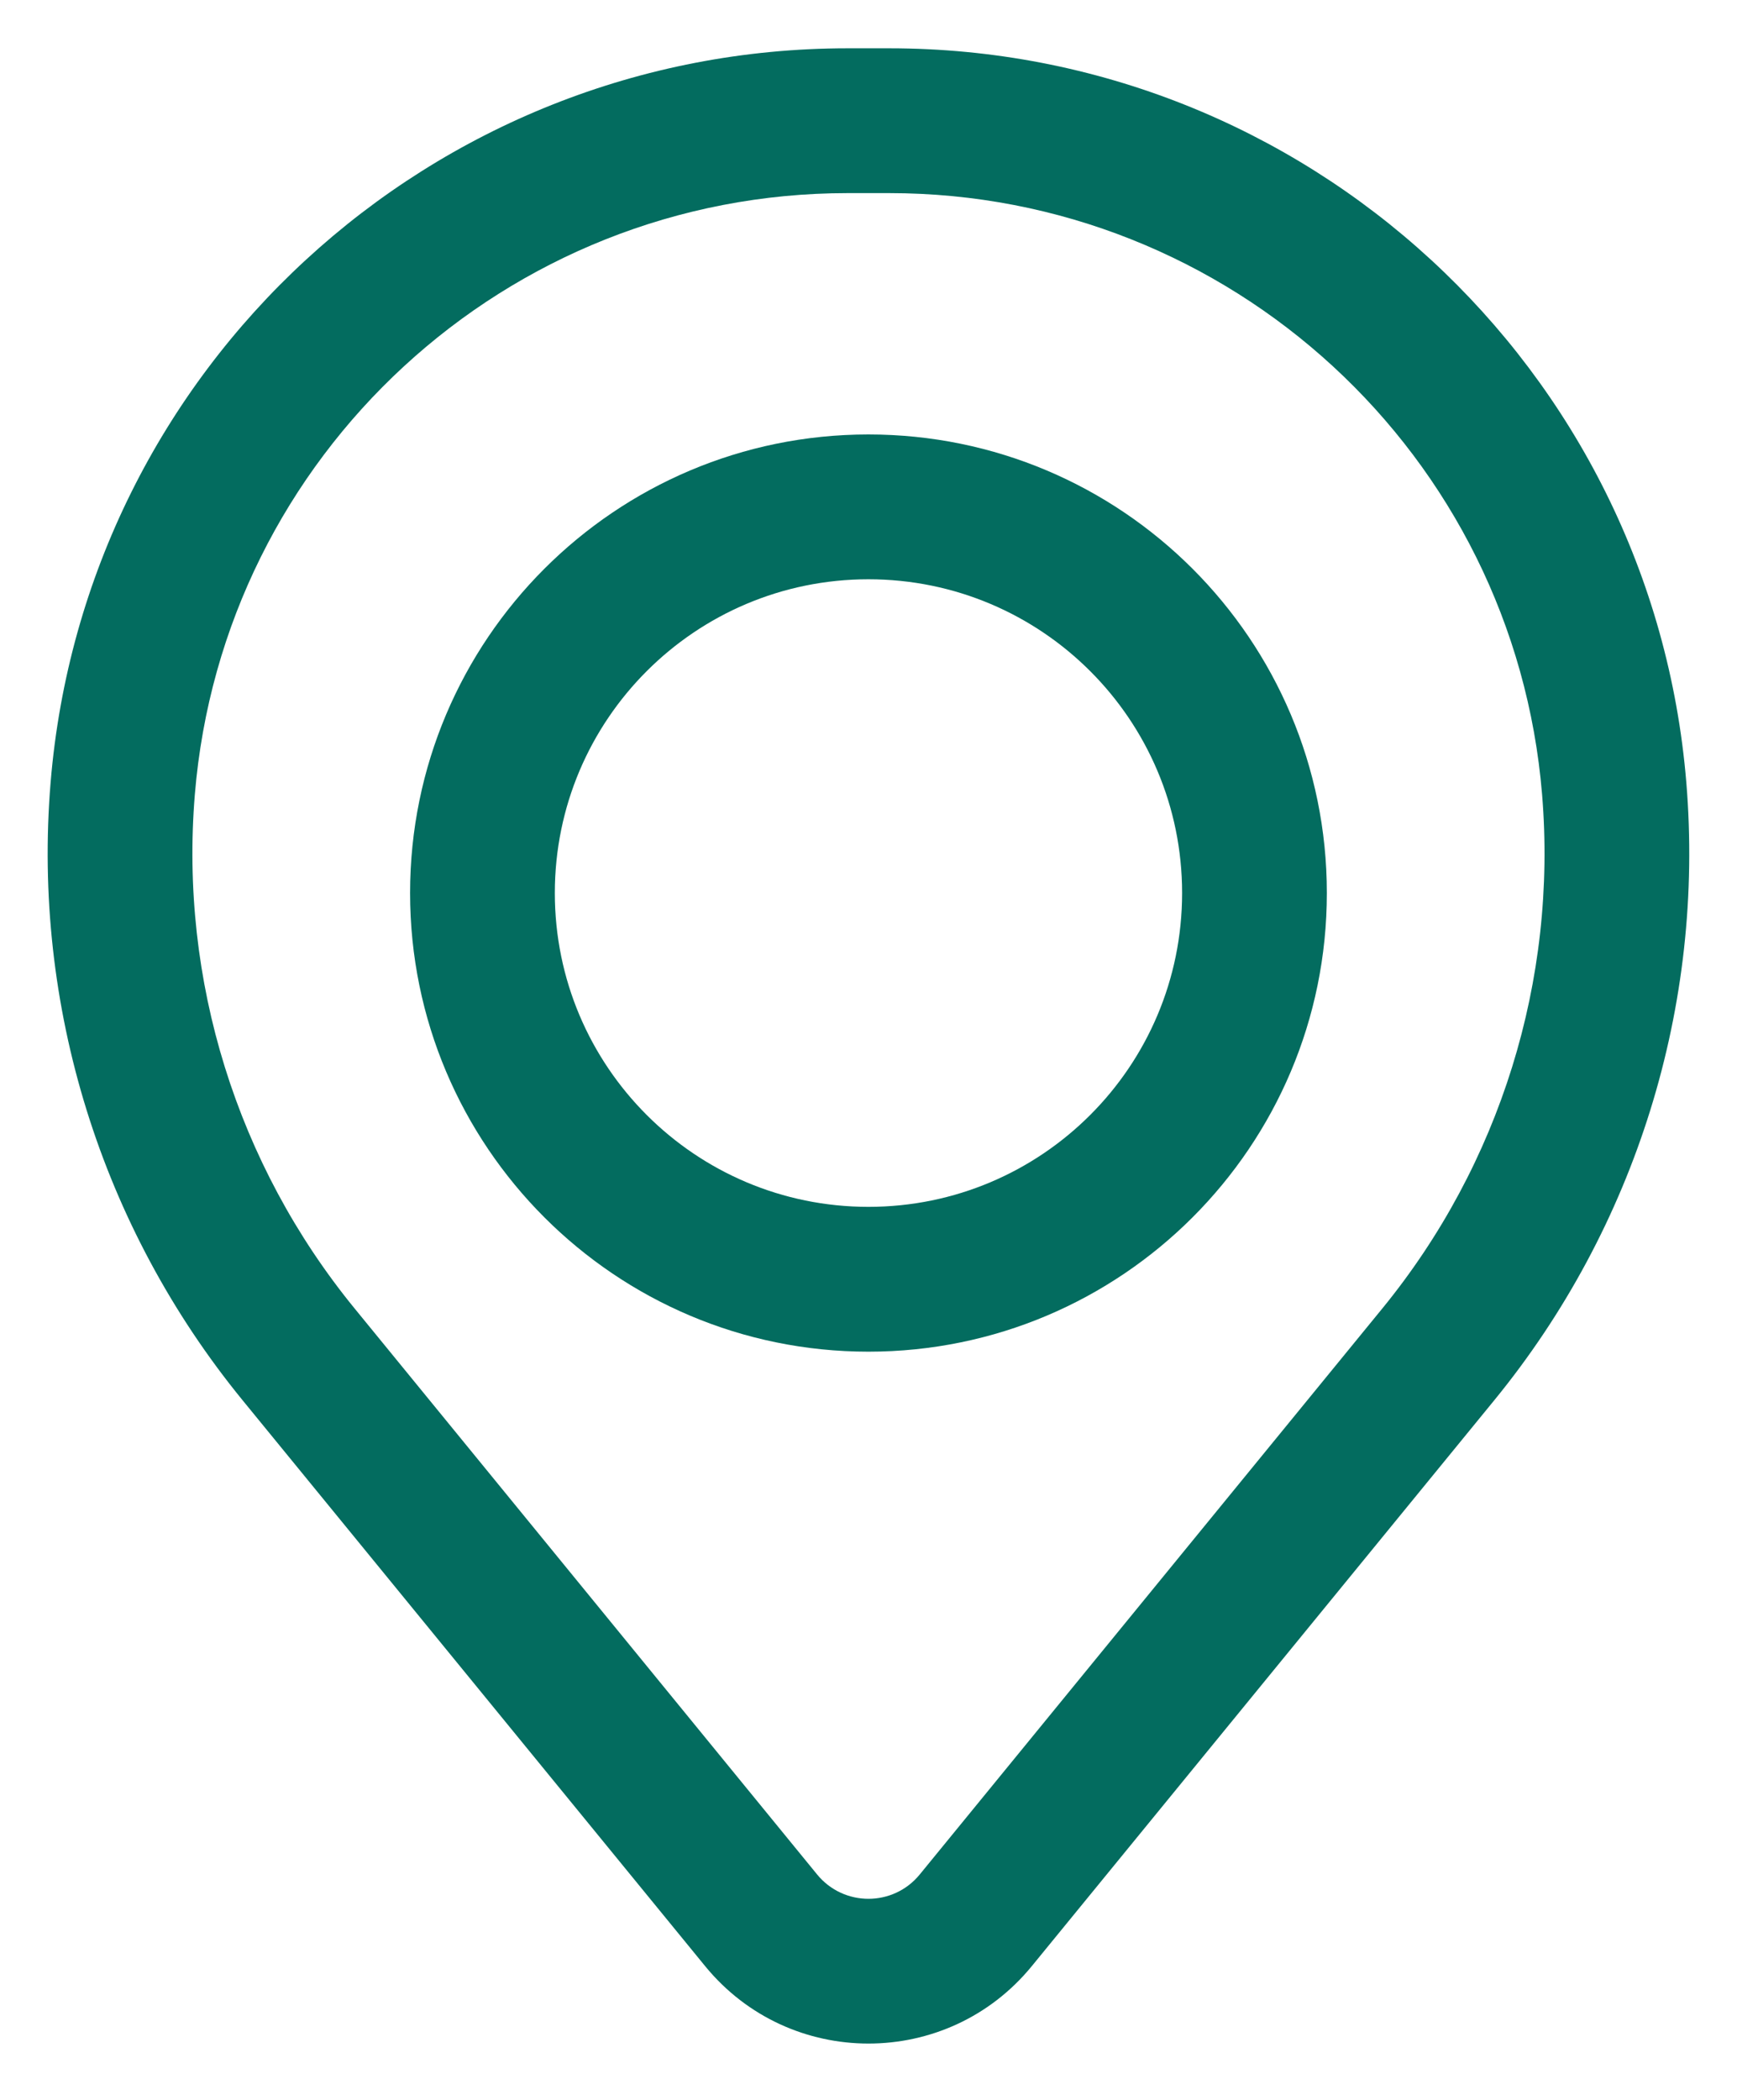
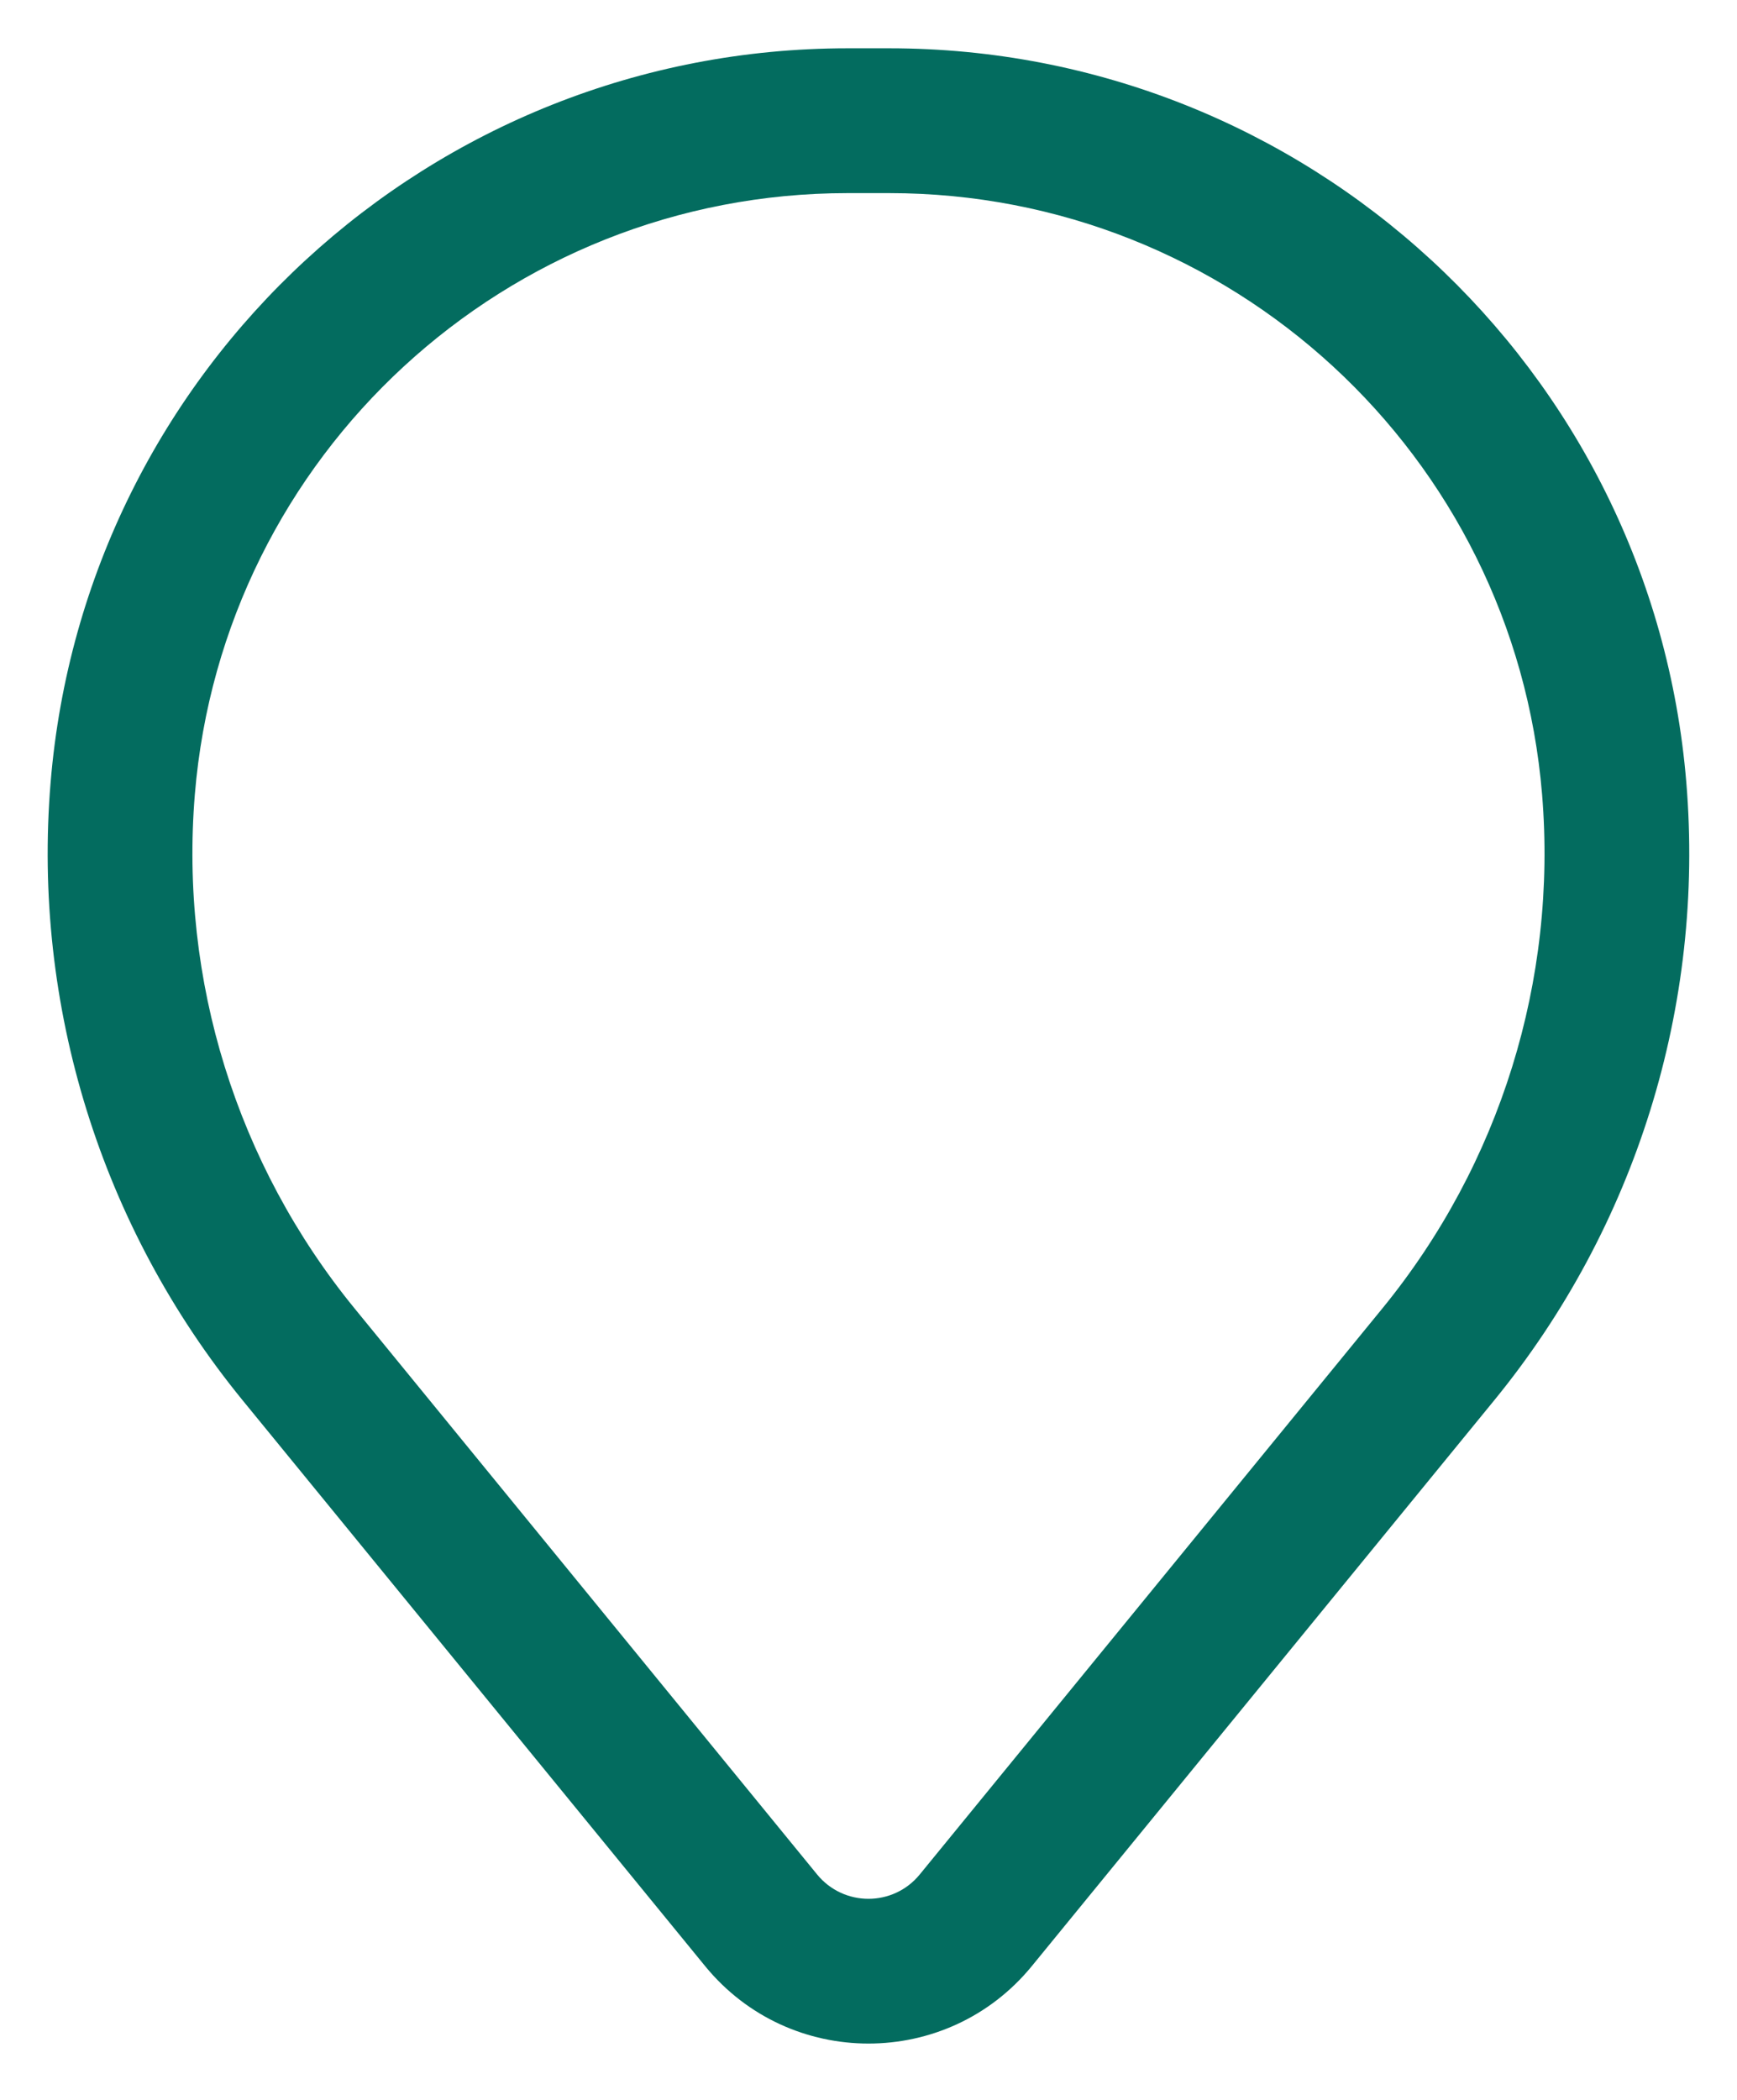
<svg xmlns="http://www.w3.org/2000/svg" width="24" height="29" viewBox="0 0 24 29" fill="none">
-   <path fill-rule="evenodd" clip-rule="evenodd" d="M5.666 12.333C5.666 8.836 8.502 6 11.999 6C15.497 6 18.333 8.836 18.333 12.333C18.333 15.831 15.497 18.667 11.999 18.667C8.502 18.667 5.666 15.831 5.666 12.333ZM11.999 8C9.606 8 7.666 9.94 7.666 12.333C7.666 14.727 9.606 16.667 11.999 16.667C14.393 16.667 16.333 14.727 16.333 12.333C16.333 9.94 14.393 8 11.999 8Z" fill="#036C5F" />
  <path fill-rule="evenodd" clip-rule="evenodd" d="M0.699 10.809C1.171 5.078 5.961 0.667 11.711 0.667H12.287C18.038 0.667 22.828 5.078 23.3 10.809C23.554 13.888 22.603 16.945 20.647 19.337L14.257 27.152C13.09 28.579 10.909 28.579 9.742 27.152L3.351 19.337C1.396 16.945 0.445 13.888 0.699 10.809ZM11.711 2.667C7.001 2.667 3.079 6.279 2.692 10.973C2.481 13.536 3.272 16.08 4.9 18.071L11.29 25.887C11.657 26.335 12.342 26.335 12.708 25.887L19.099 18.071C20.727 16.08 21.518 13.536 21.307 10.973C20.92 6.279 16.997 2.667 12.287 2.667H11.711Z" fill="#036C5F" />
</svg>